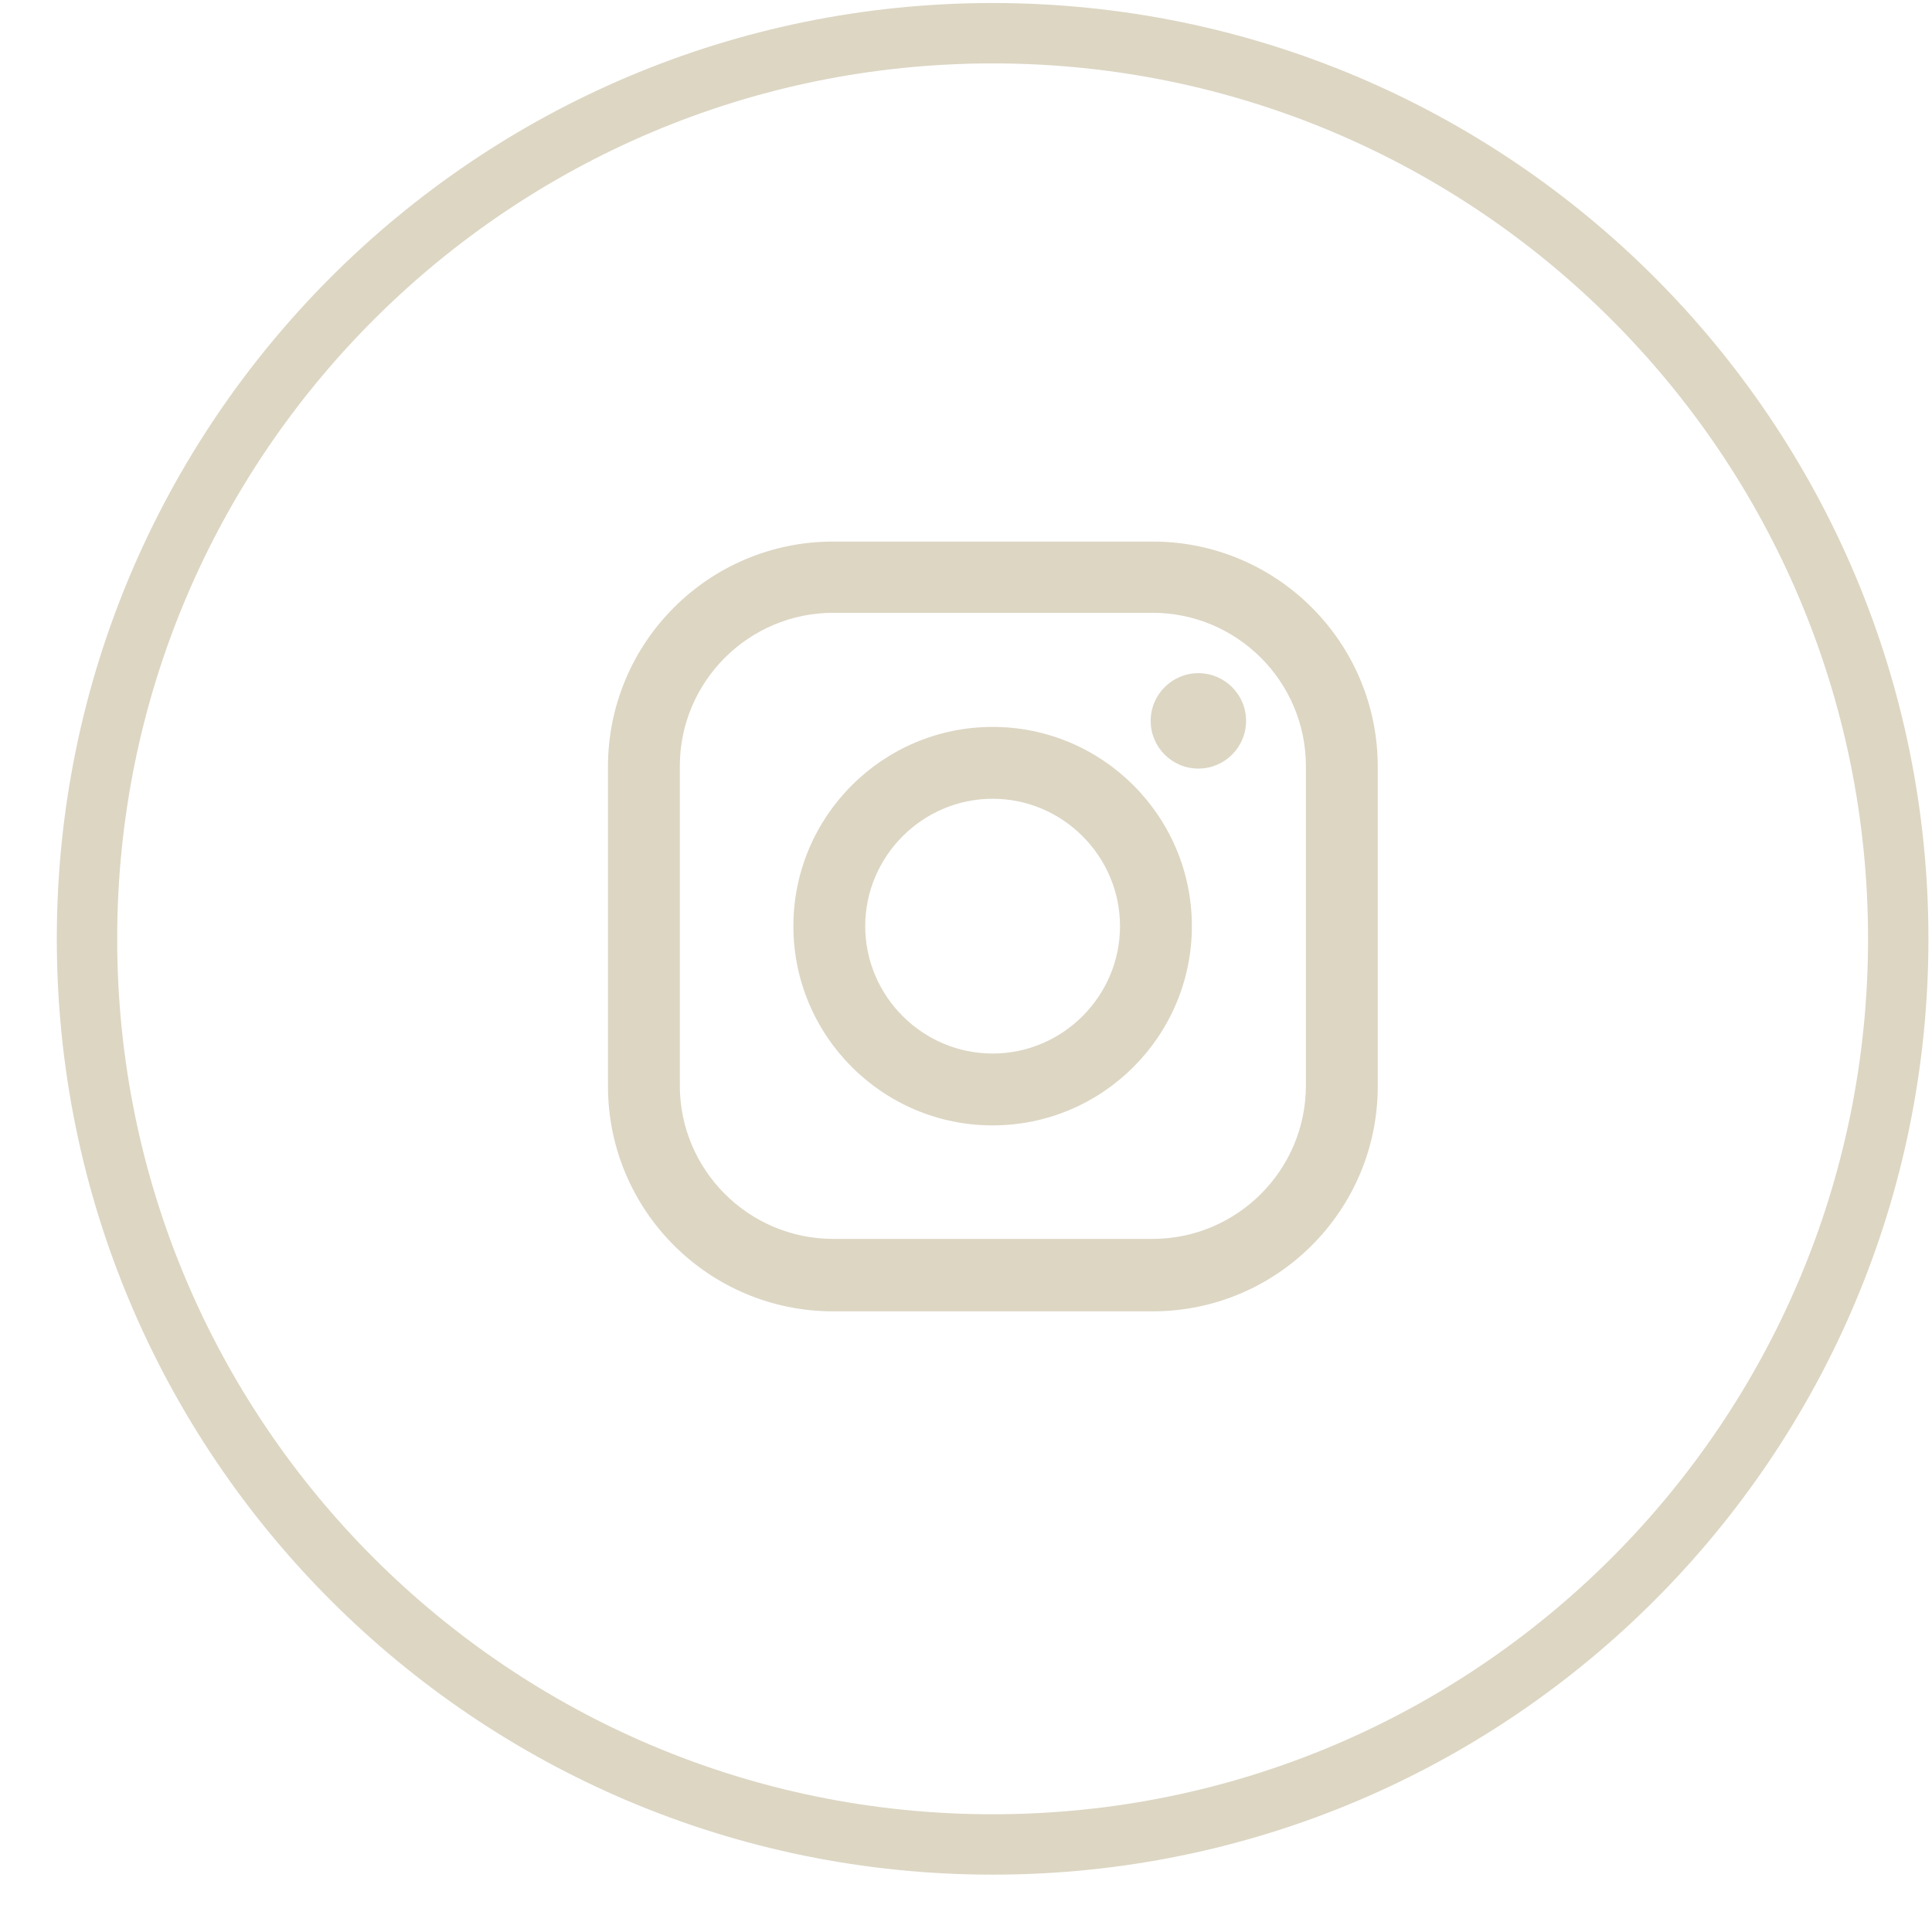
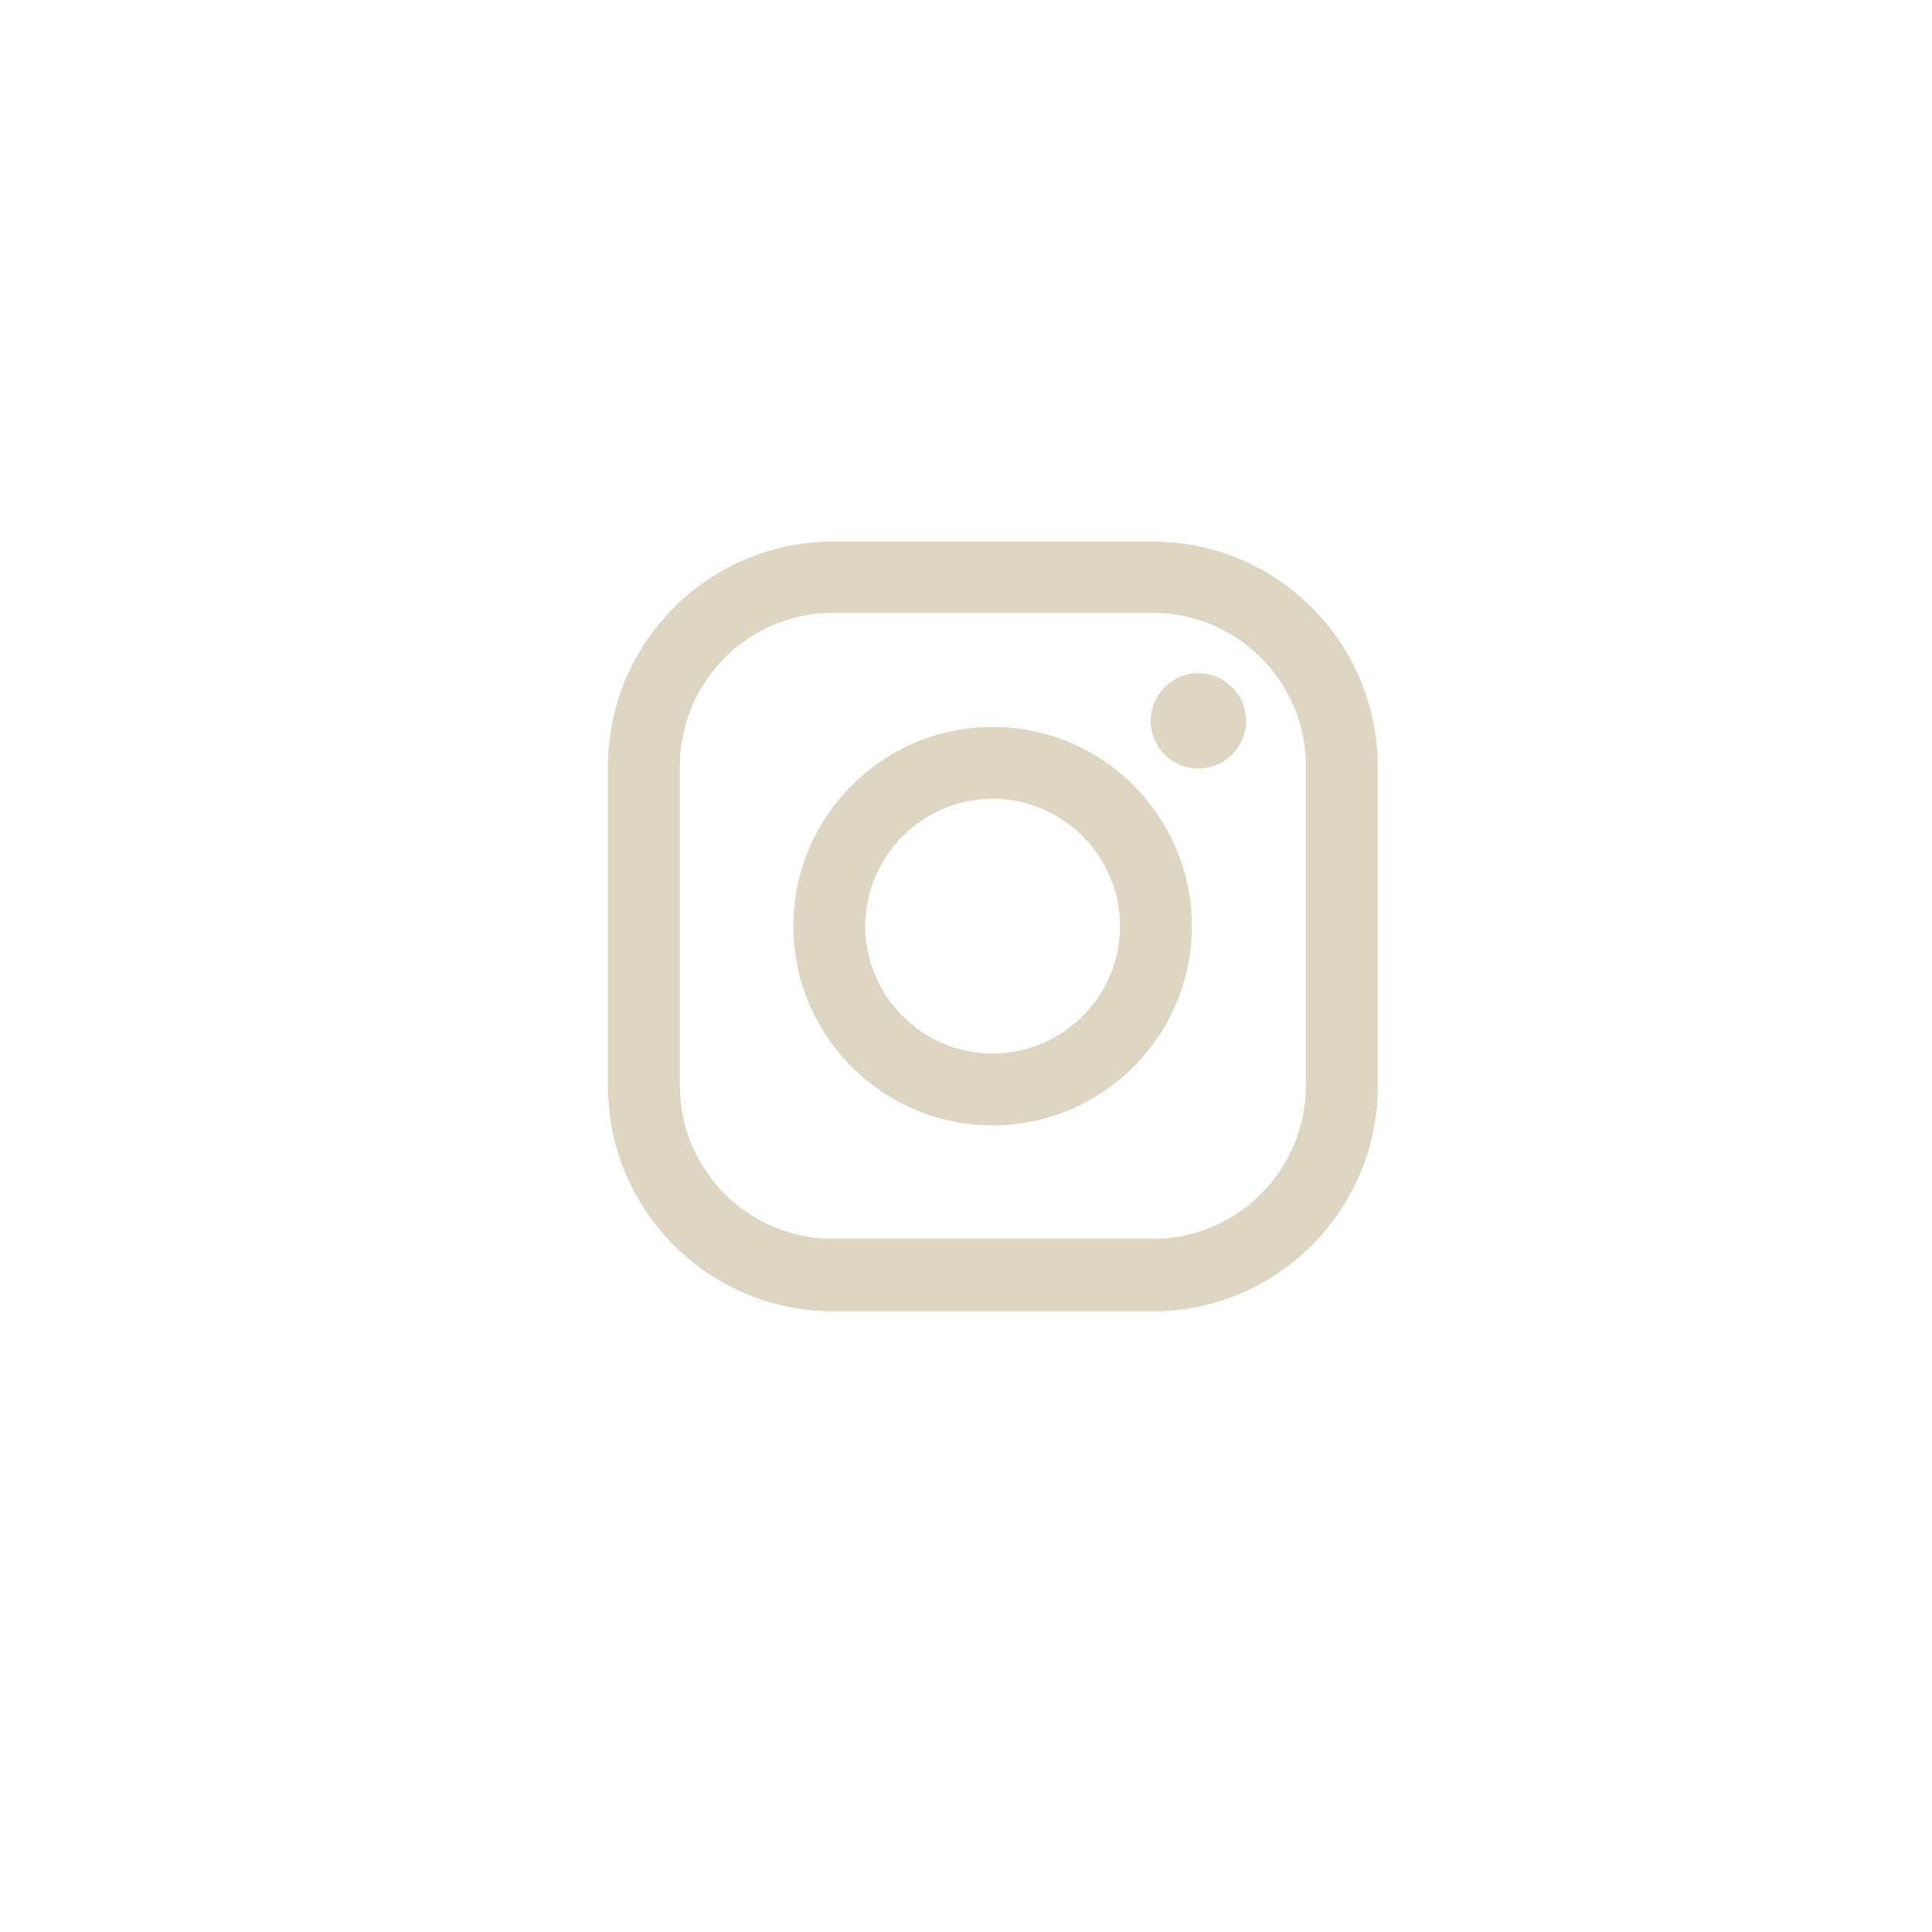
<svg xmlns="http://www.w3.org/2000/svg" width="32" height="32" viewBox="0 0 32 32" fill="none">
-   <path d="M16.441 30.55C24.726 30.55 31.441 23.834 31.441 15.55C31.441 7.266 24.726 0.55 16.441 0.55C8.157 0.55 1.441 7.266 1.441 15.55C1.441 23.834 8.157 30.55 16.441 30.55Z" stroke="#DCD6C3" stroke-miterlimit="10" />
  <path d="M19.09 21.72H13.8C11.74 21.72 10.07 20.05 10.07 17.99V12.7C10.07 10.64 11.74 8.97 13.8 8.97H19.09C21.15 8.97 22.82 10.64 22.82 12.7V17.99C22.82 20.05 21.15 21.72 19.09 21.72ZM13.8 10.15C12.4 10.15 11.26 11.29 11.26 12.69V17.98C11.26 19.38 12.4 20.52 13.8 20.52H19.09C20.49 20.52 21.63 19.38 21.63 17.98V12.69C21.63 11.29 20.49 10.15 19.09 10.15H13.8Z" fill="#DCD6C3" />
  <path d="M19.849 12.73C20.285 12.73 20.639 12.376 20.639 11.94C20.639 11.504 20.285 11.15 19.849 11.15C19.412 11.15 19.059 11.504 19.059 11.94C19.059 12.376 19.412 12.73 19.849 12.73Z" fill="#DCD6C3" />
  <path d="M16.441 18.64C14.621 18.64 13.141 17.16 13.141 15.34C13.141 13.52 14.621 12.04 16.441 12.04C18.261 12.04 19.741 13.52 19.741 15.34C19.741 17.16 18.261 18.64 16.441 18.64ZM16.441 13.23C15.281 13.23 14.331 14.18 14.331 15.34C14.331 16.5 15.281 17.45 16.441 17.45C17.601 17.45 18.551 16.5 18.551 15.34C18.551 14.18 17.601 13.23 16.441 13.23Z" fill="#DCD6C3" />
</svg>